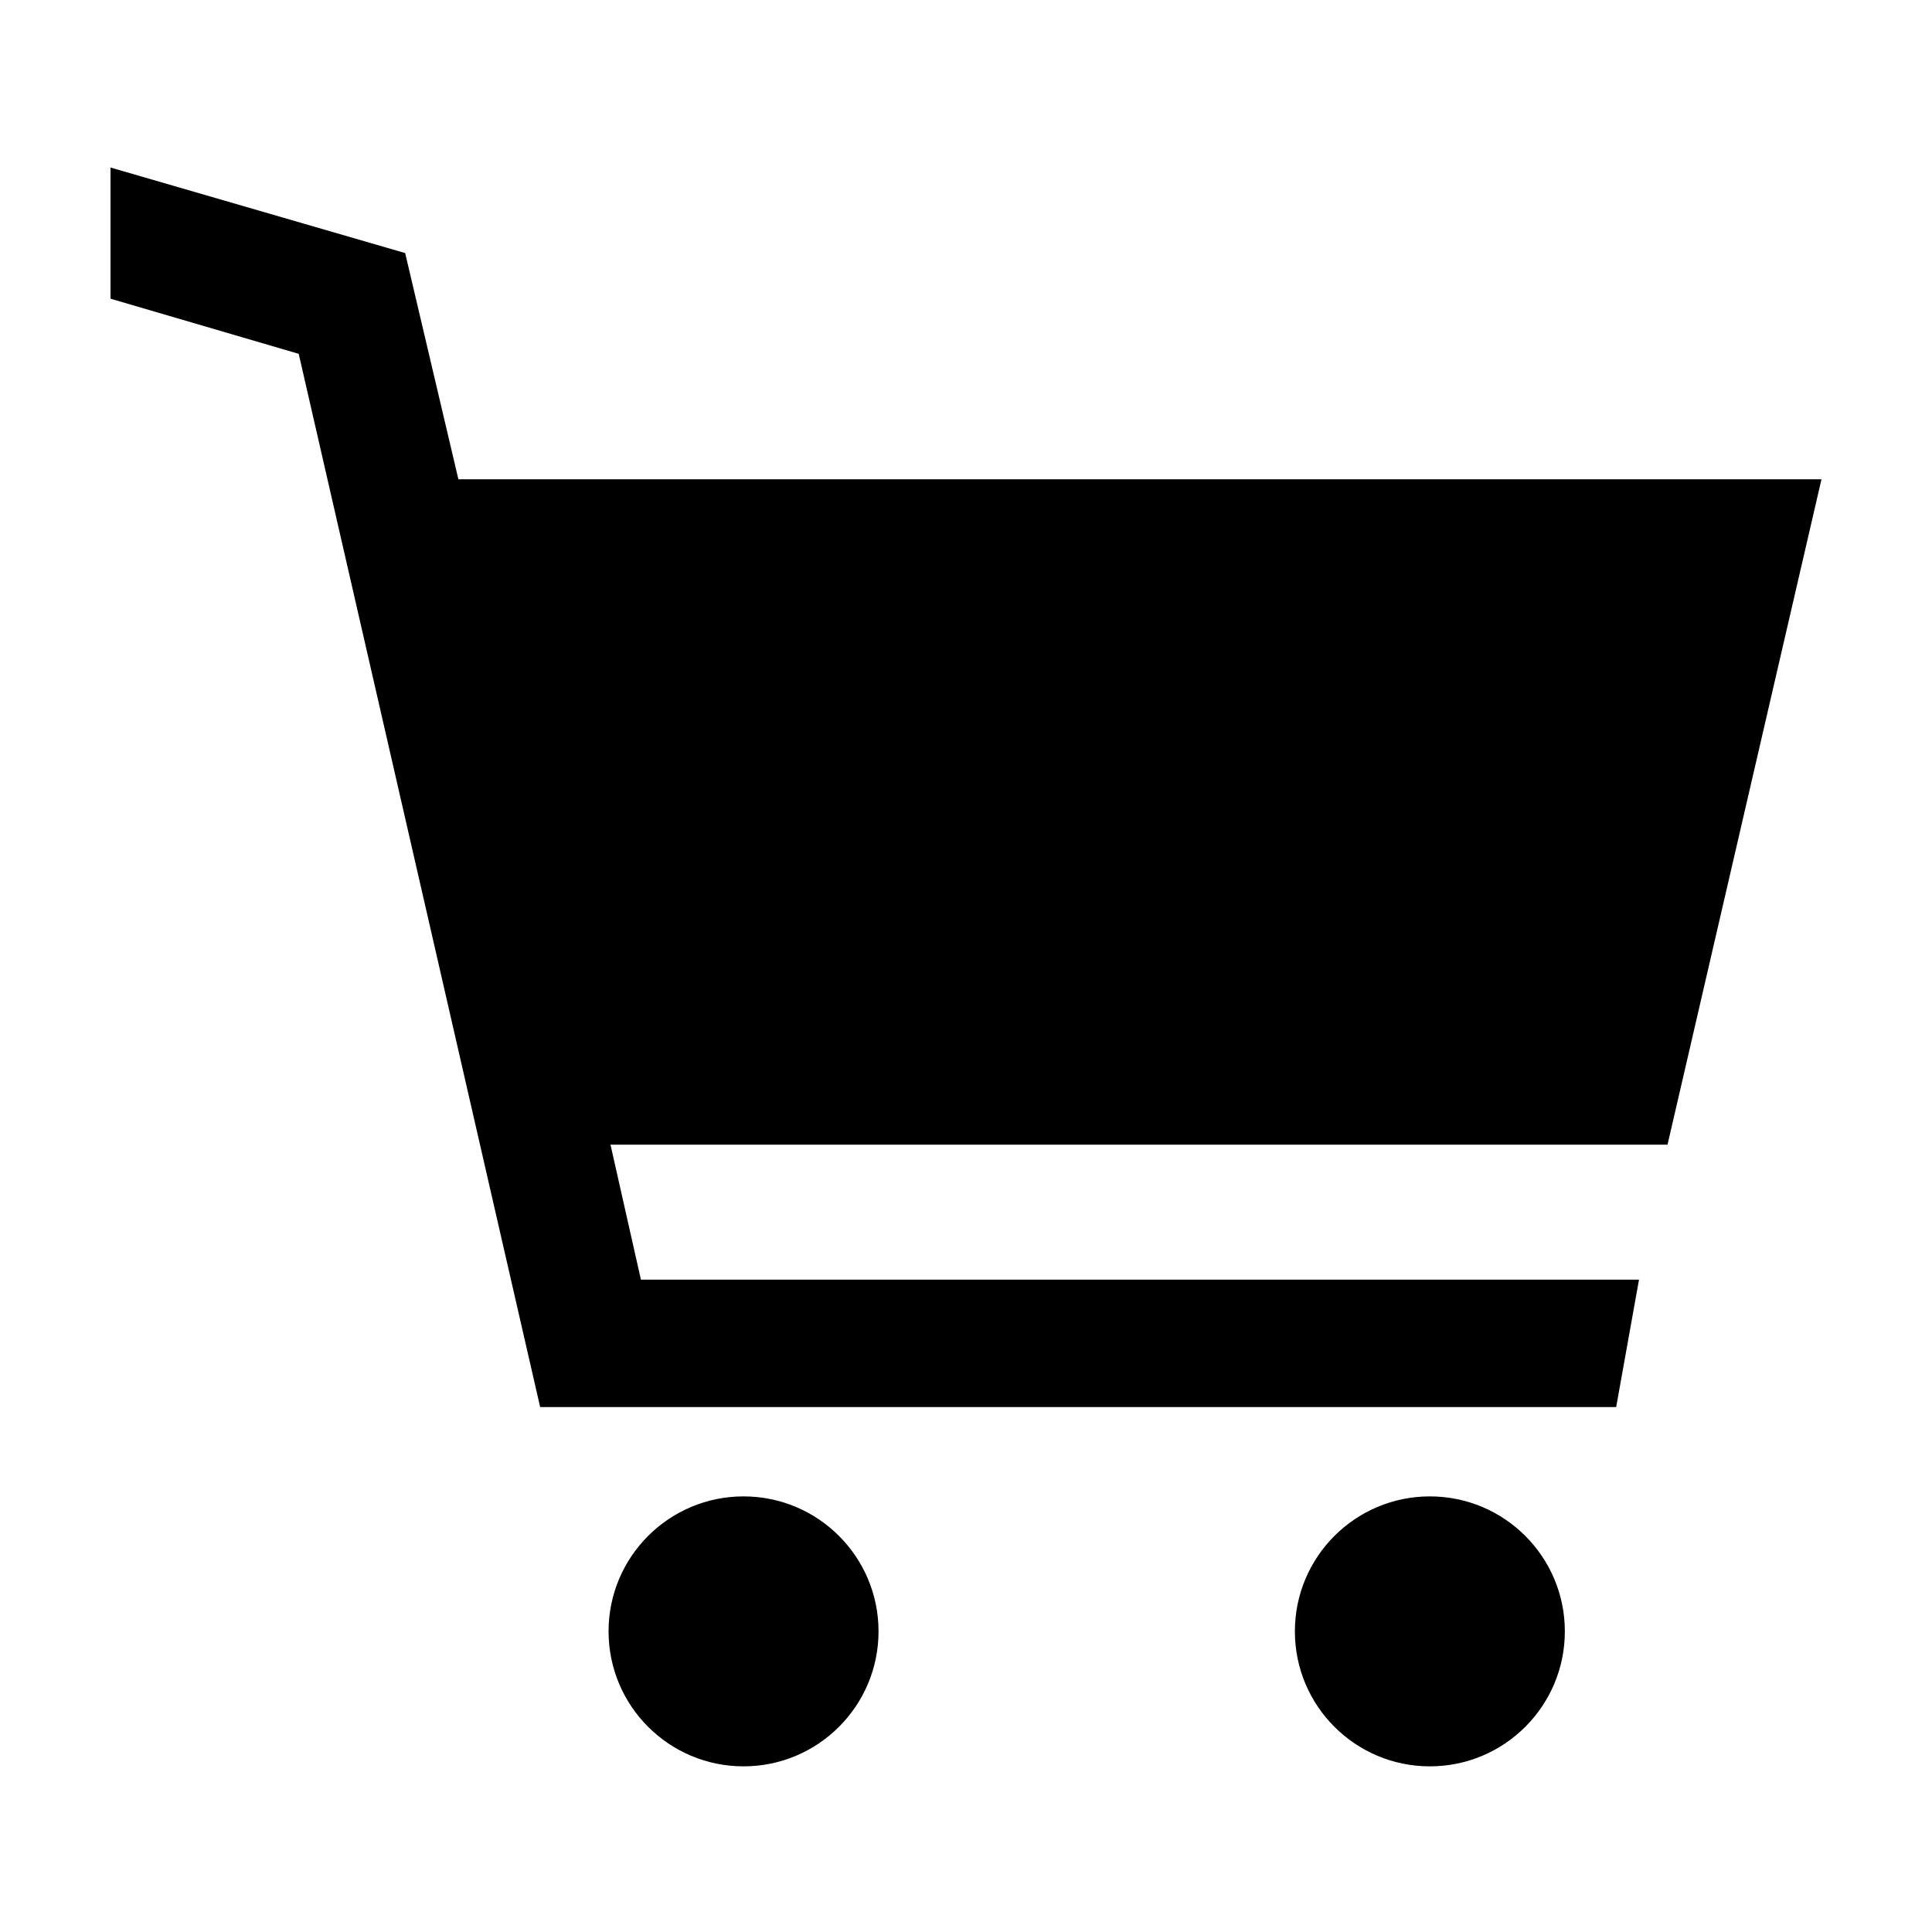
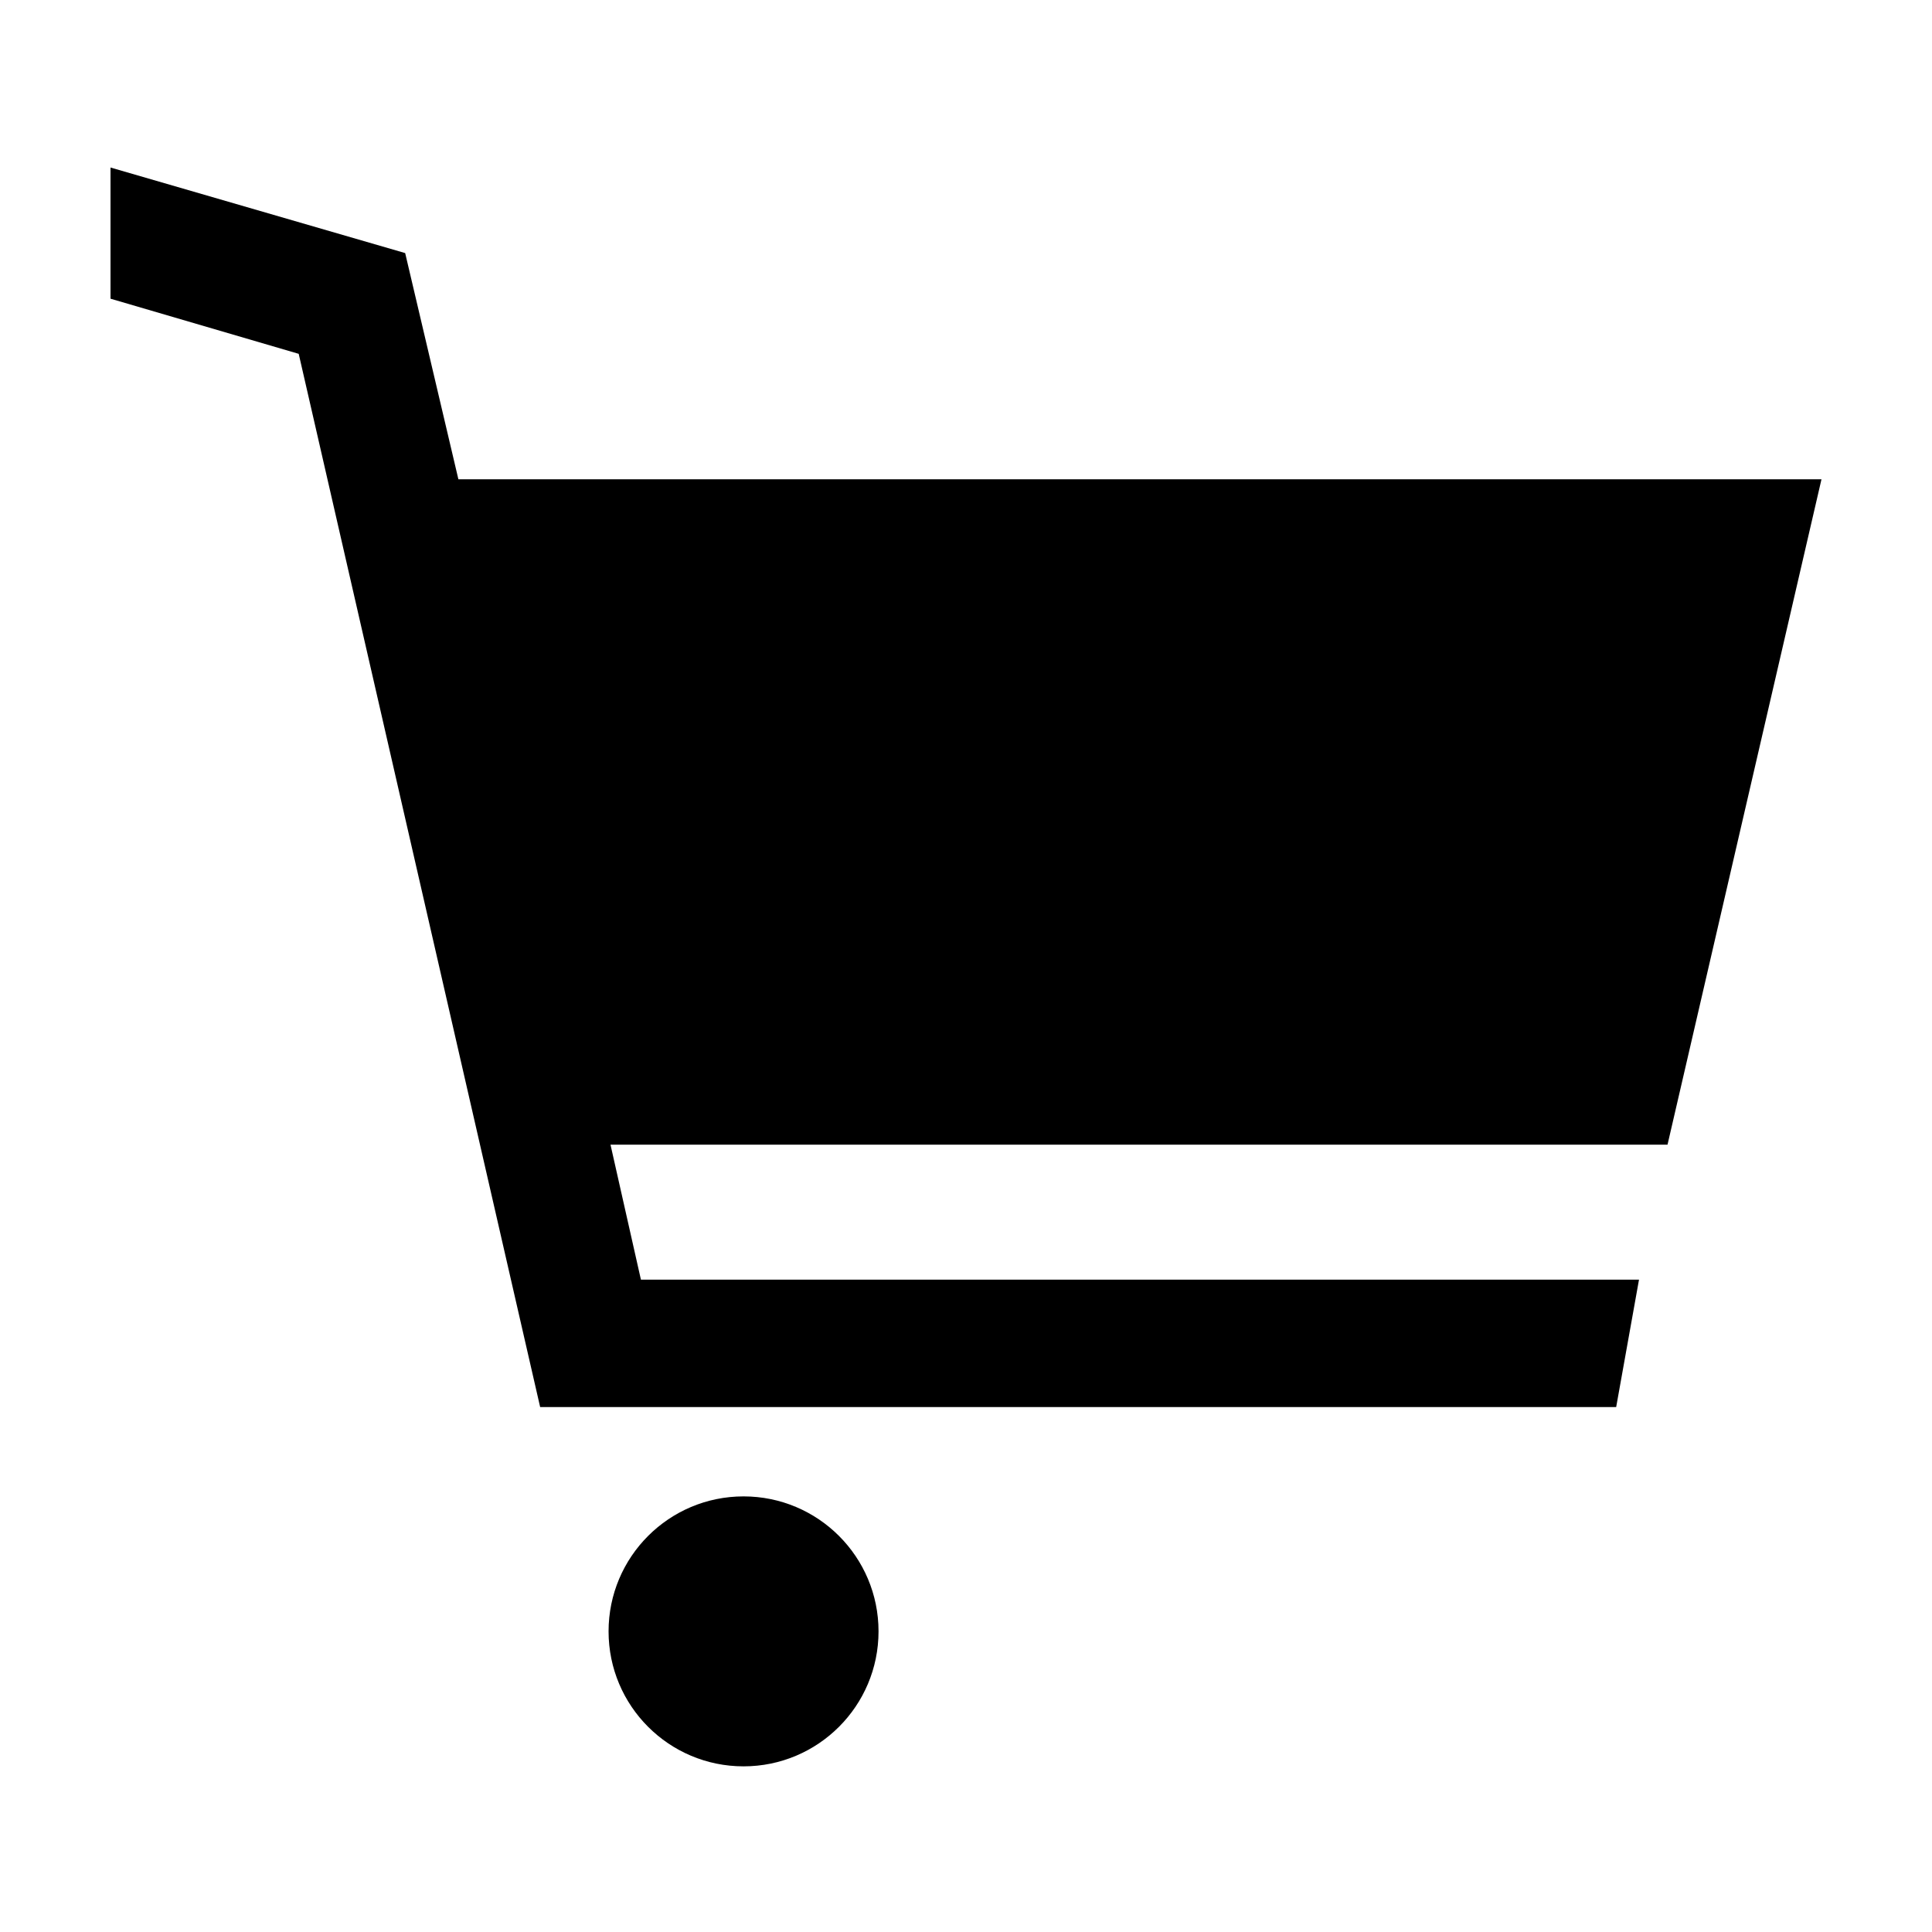
<svg xmlns="http://www.w3.org/2000/svg" fill="#000000" width="800px" height="800px" version="1.1" viewBox="144 144 512 512">
  <g>
    <path d="m626.71 271.02h-361.23l-14.105-59.953-78.09-22.672v34.762l49.875 14.613 63.984 279.11h285.16l6.047-33.754h-264.5l-8.062-35.773h280.12z" />
    <path d="m376.82 576.33c0 19.754-16.016 35.77-35.77 35.77-19.758 0-35.773-16.016-35.773-35.77 0-19.754 16.016-35.77 35.773-35.77 19.754 0 35.77 16.016 35.77 35.77" />
-     <path d="m558.7 576.33c0 19.754-16.016 35.77-35.77 35.77-19.758 0-35.773-16.016-35.773-35.77 0-19.754 16.016-35.77 35.773-35.77 19.754 0 35.77 16.016 35.77 35.77" />
  </g>
</svg>